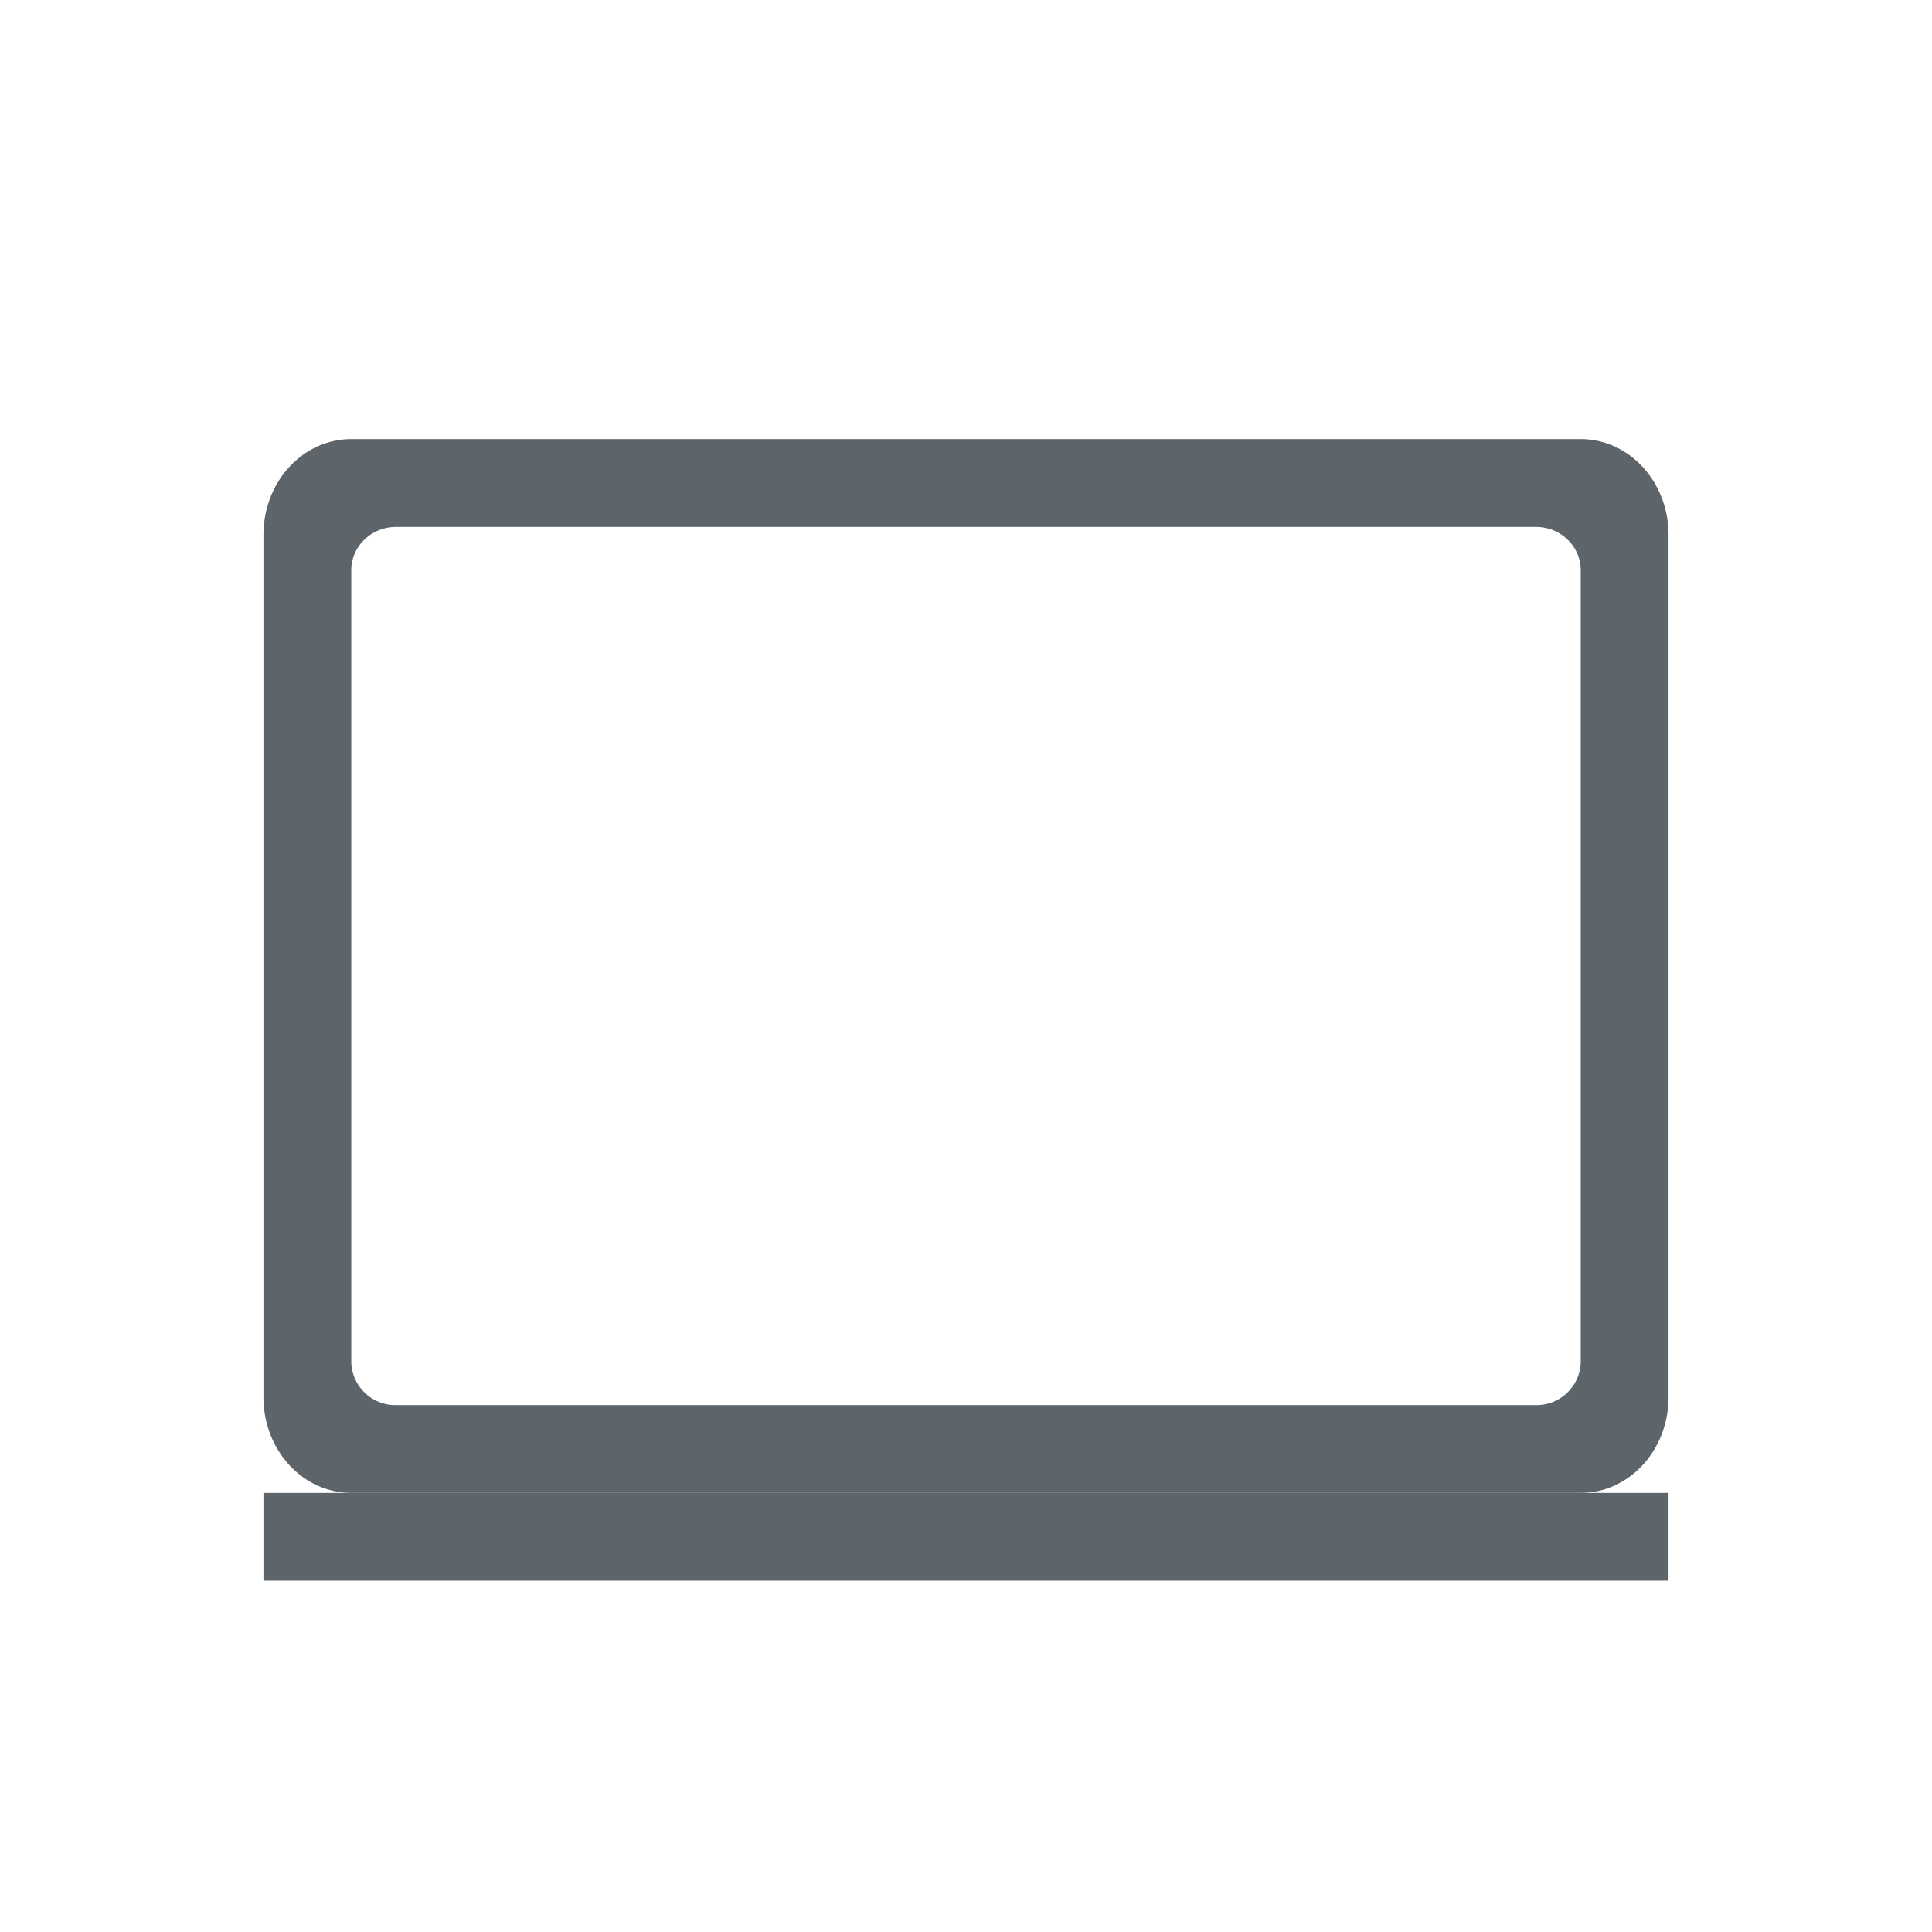
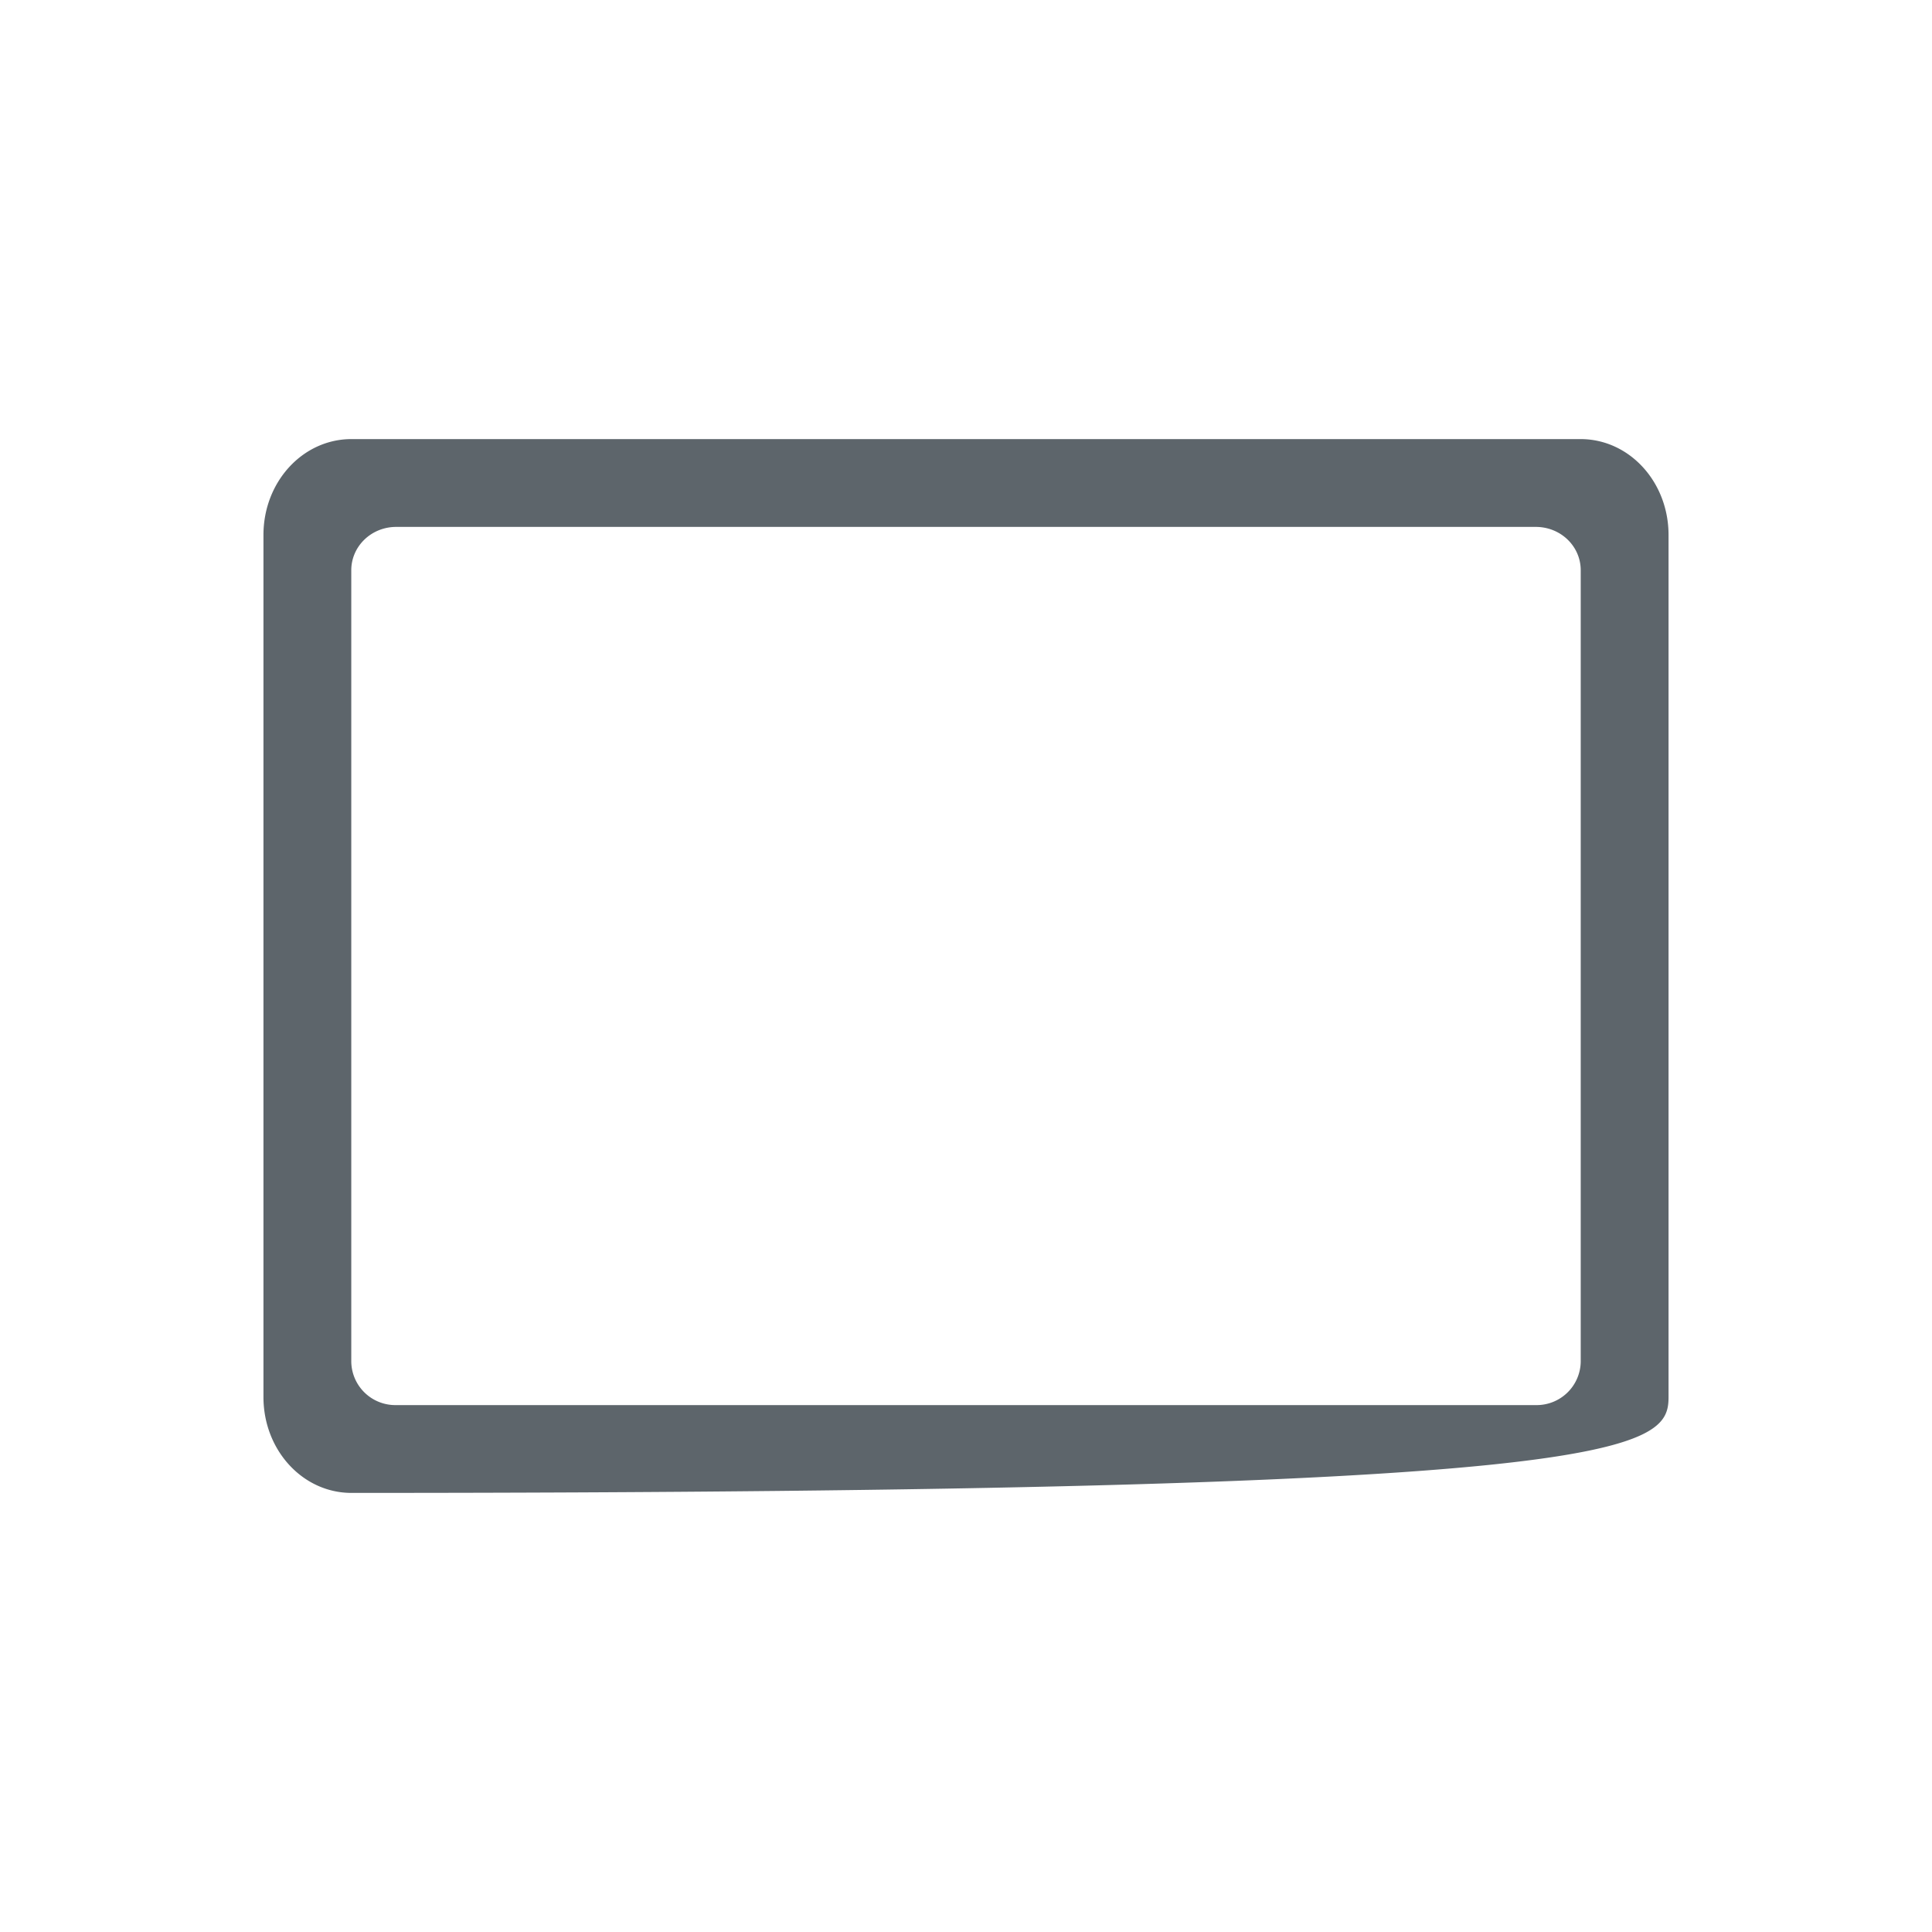
<svg xmlns="http://www.w3.org/2000/svg" width="22" height="22" version="1.1">
  <defs>
    <style id="current-color-scheme" type="text/css">.ColorScheme-Text { color:#5d656b; } .ColorScheme-Highlight { color:#5294e2; }</style>
  </defs>
-   <path class="ColorScheme-Text" d="M 4.002,5 C 3.447,5 3,5.487 3,6.092 v 9.816 C 3,16.513 3.447,17 4.002,17 H 17.998 C 18.553,17 19,16.513 19,15.908 V 6.092 C 19,5.487 18.553,5 17.998,5 Z m 0.51,1 H 17.488 C 17.772,6 18,6.22 18,6.494 v 9.012 A 0.502,0.502 0 0 1 17.488,16 H 4.512 A 0.502,0.502 0 0 1 4,15.506 V 6.494 C 4,6.221 4.228,6 4.512,6 Z" fill="currentColor" />
-   <rect class="ColorScheme-Text" x="3" y="17" width="16" height="1" rx="0" ry="0" fill="currentColor" />
+   <path class="ColorScheme-Text" d="M 4.002,5 C 3.447,5 3,5.487 3,6.092 v 9.816 C 3,16.513 3.447,17 4.002,17 C 18.553,17 19,16.513 19,15.908 V 6.092 C 19,5.487 18.553,5 17.998,5 Z m 0.51,1 H 17.488 C 17.772,6 18,6.22 18,6.494 v 9.012 A 0.502,0.502 0 0 1 17.488,16 H 4.512 A 0.502,0.502 0 0 1 4,15.506 V 6.494 C 4,6.221 4.228,6 4.512,6 Z" fill="currentColor" />
</svg>